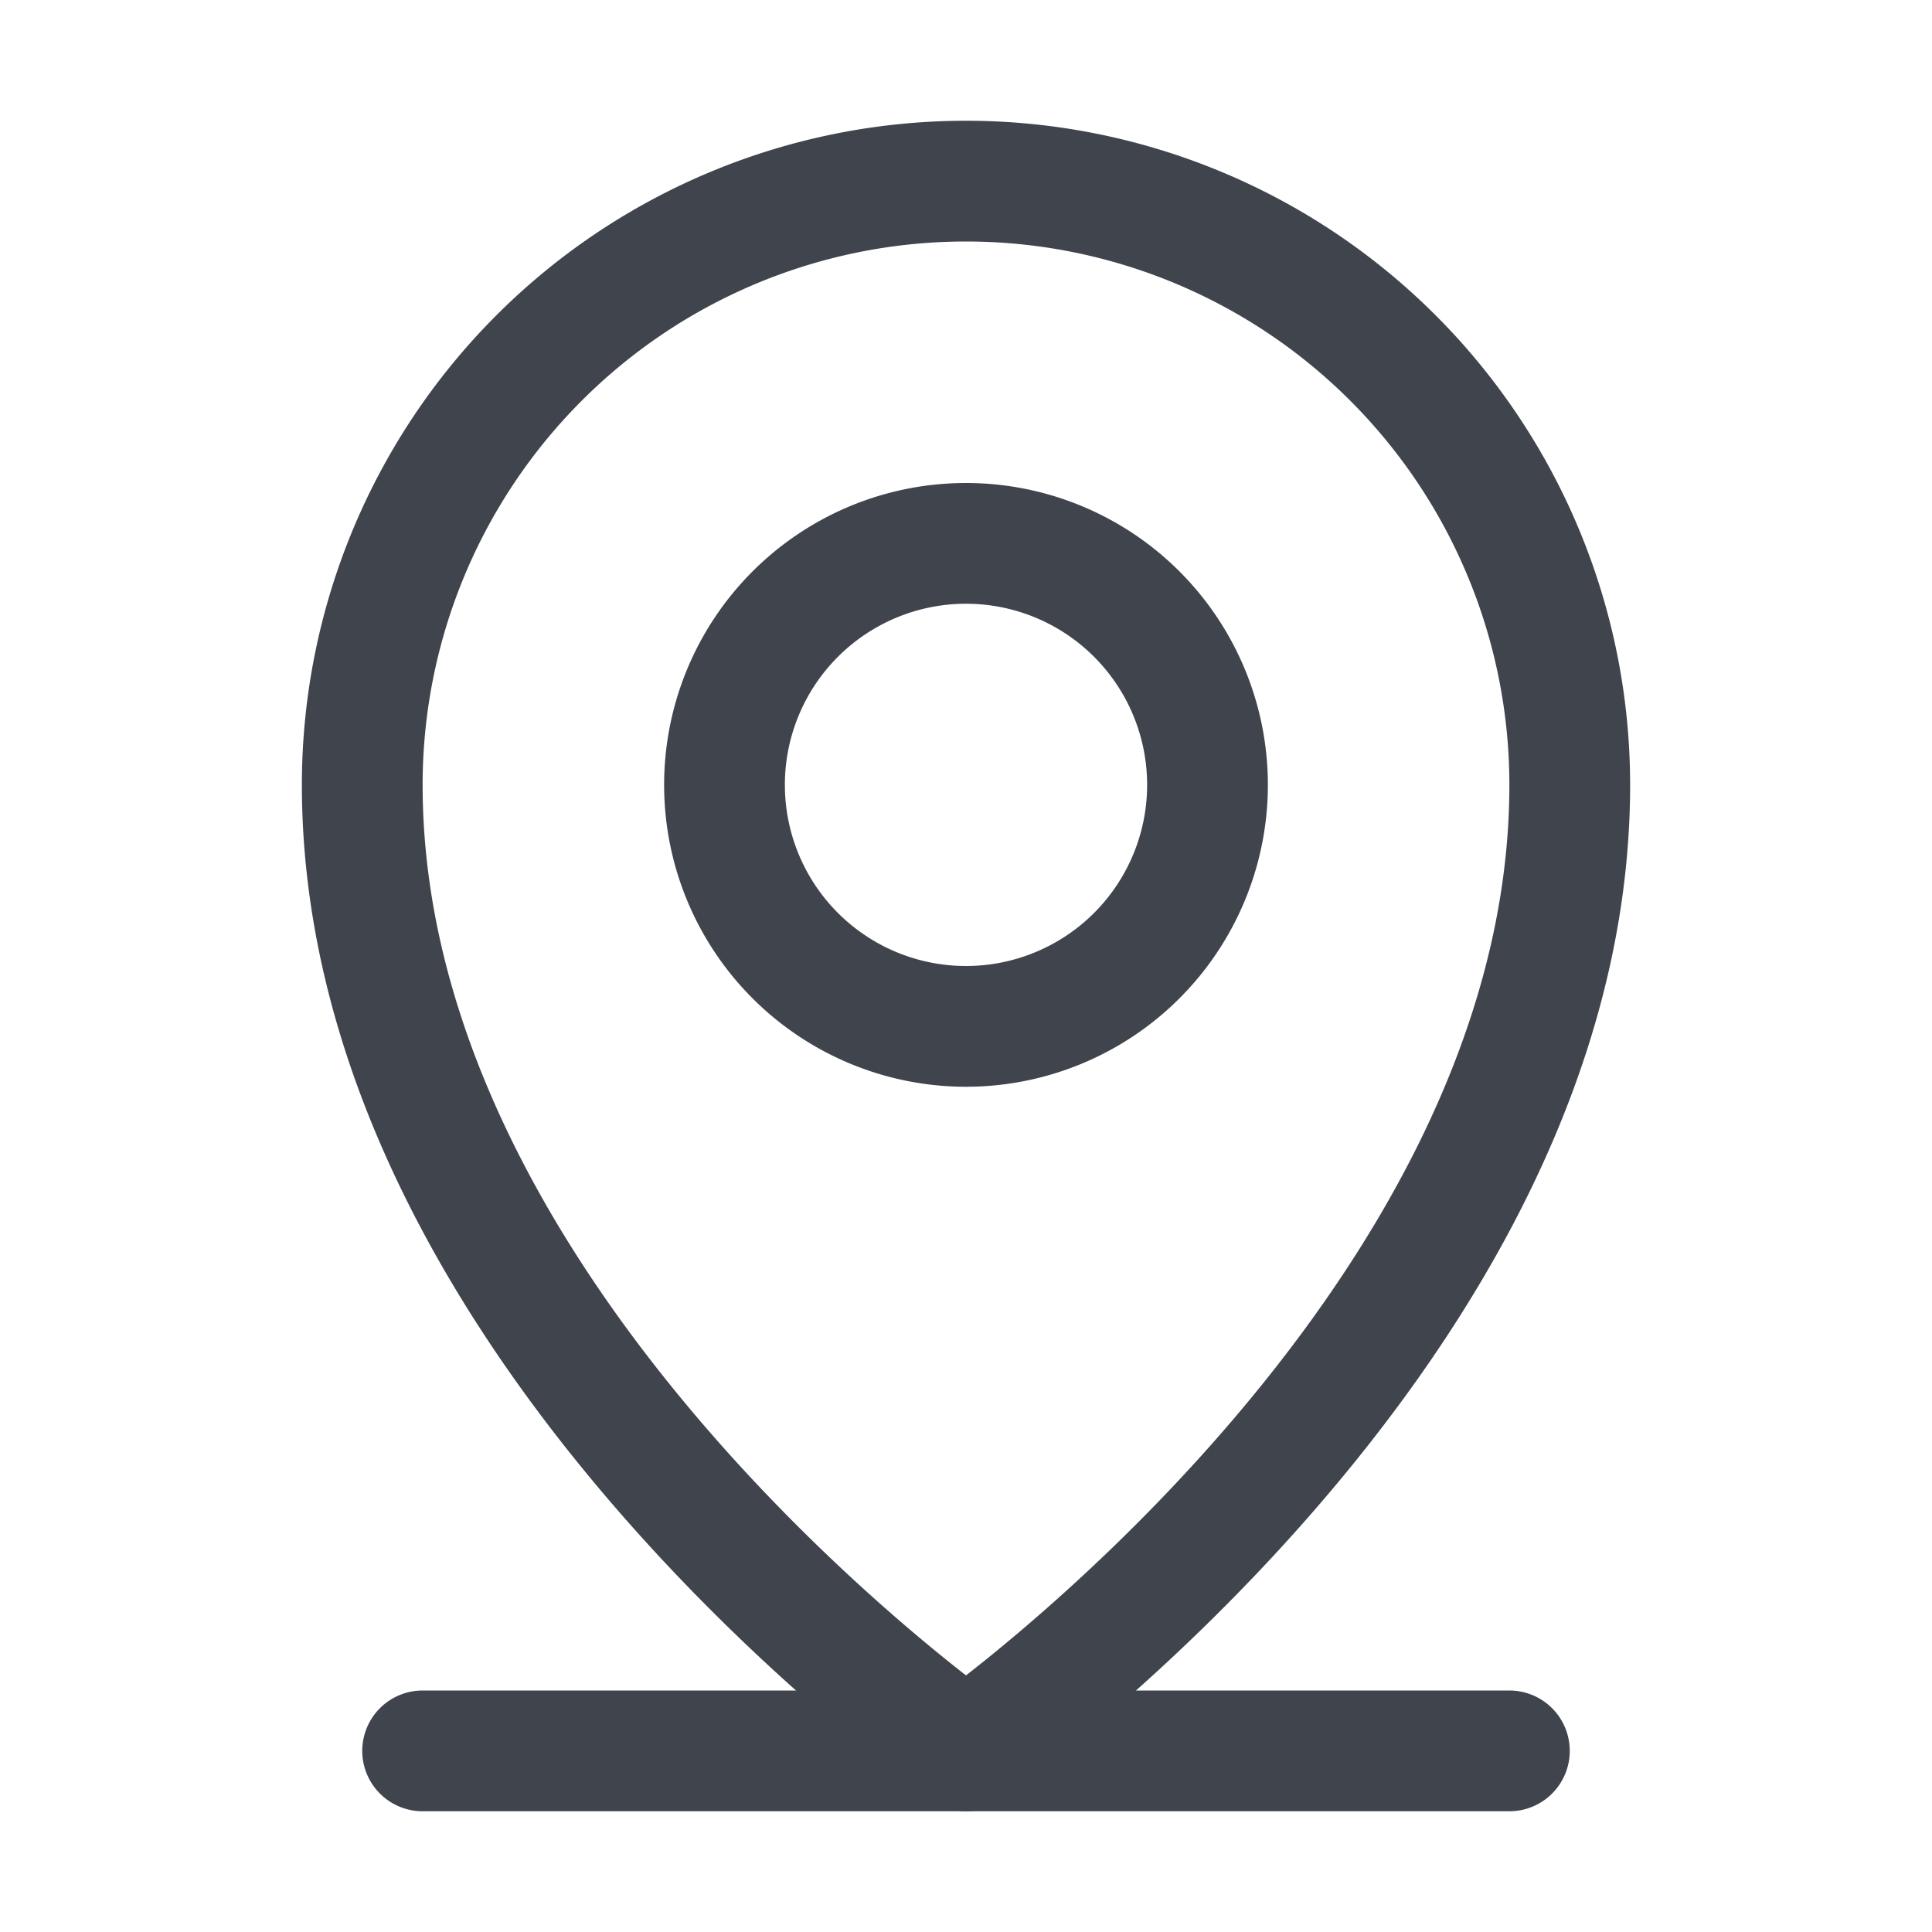
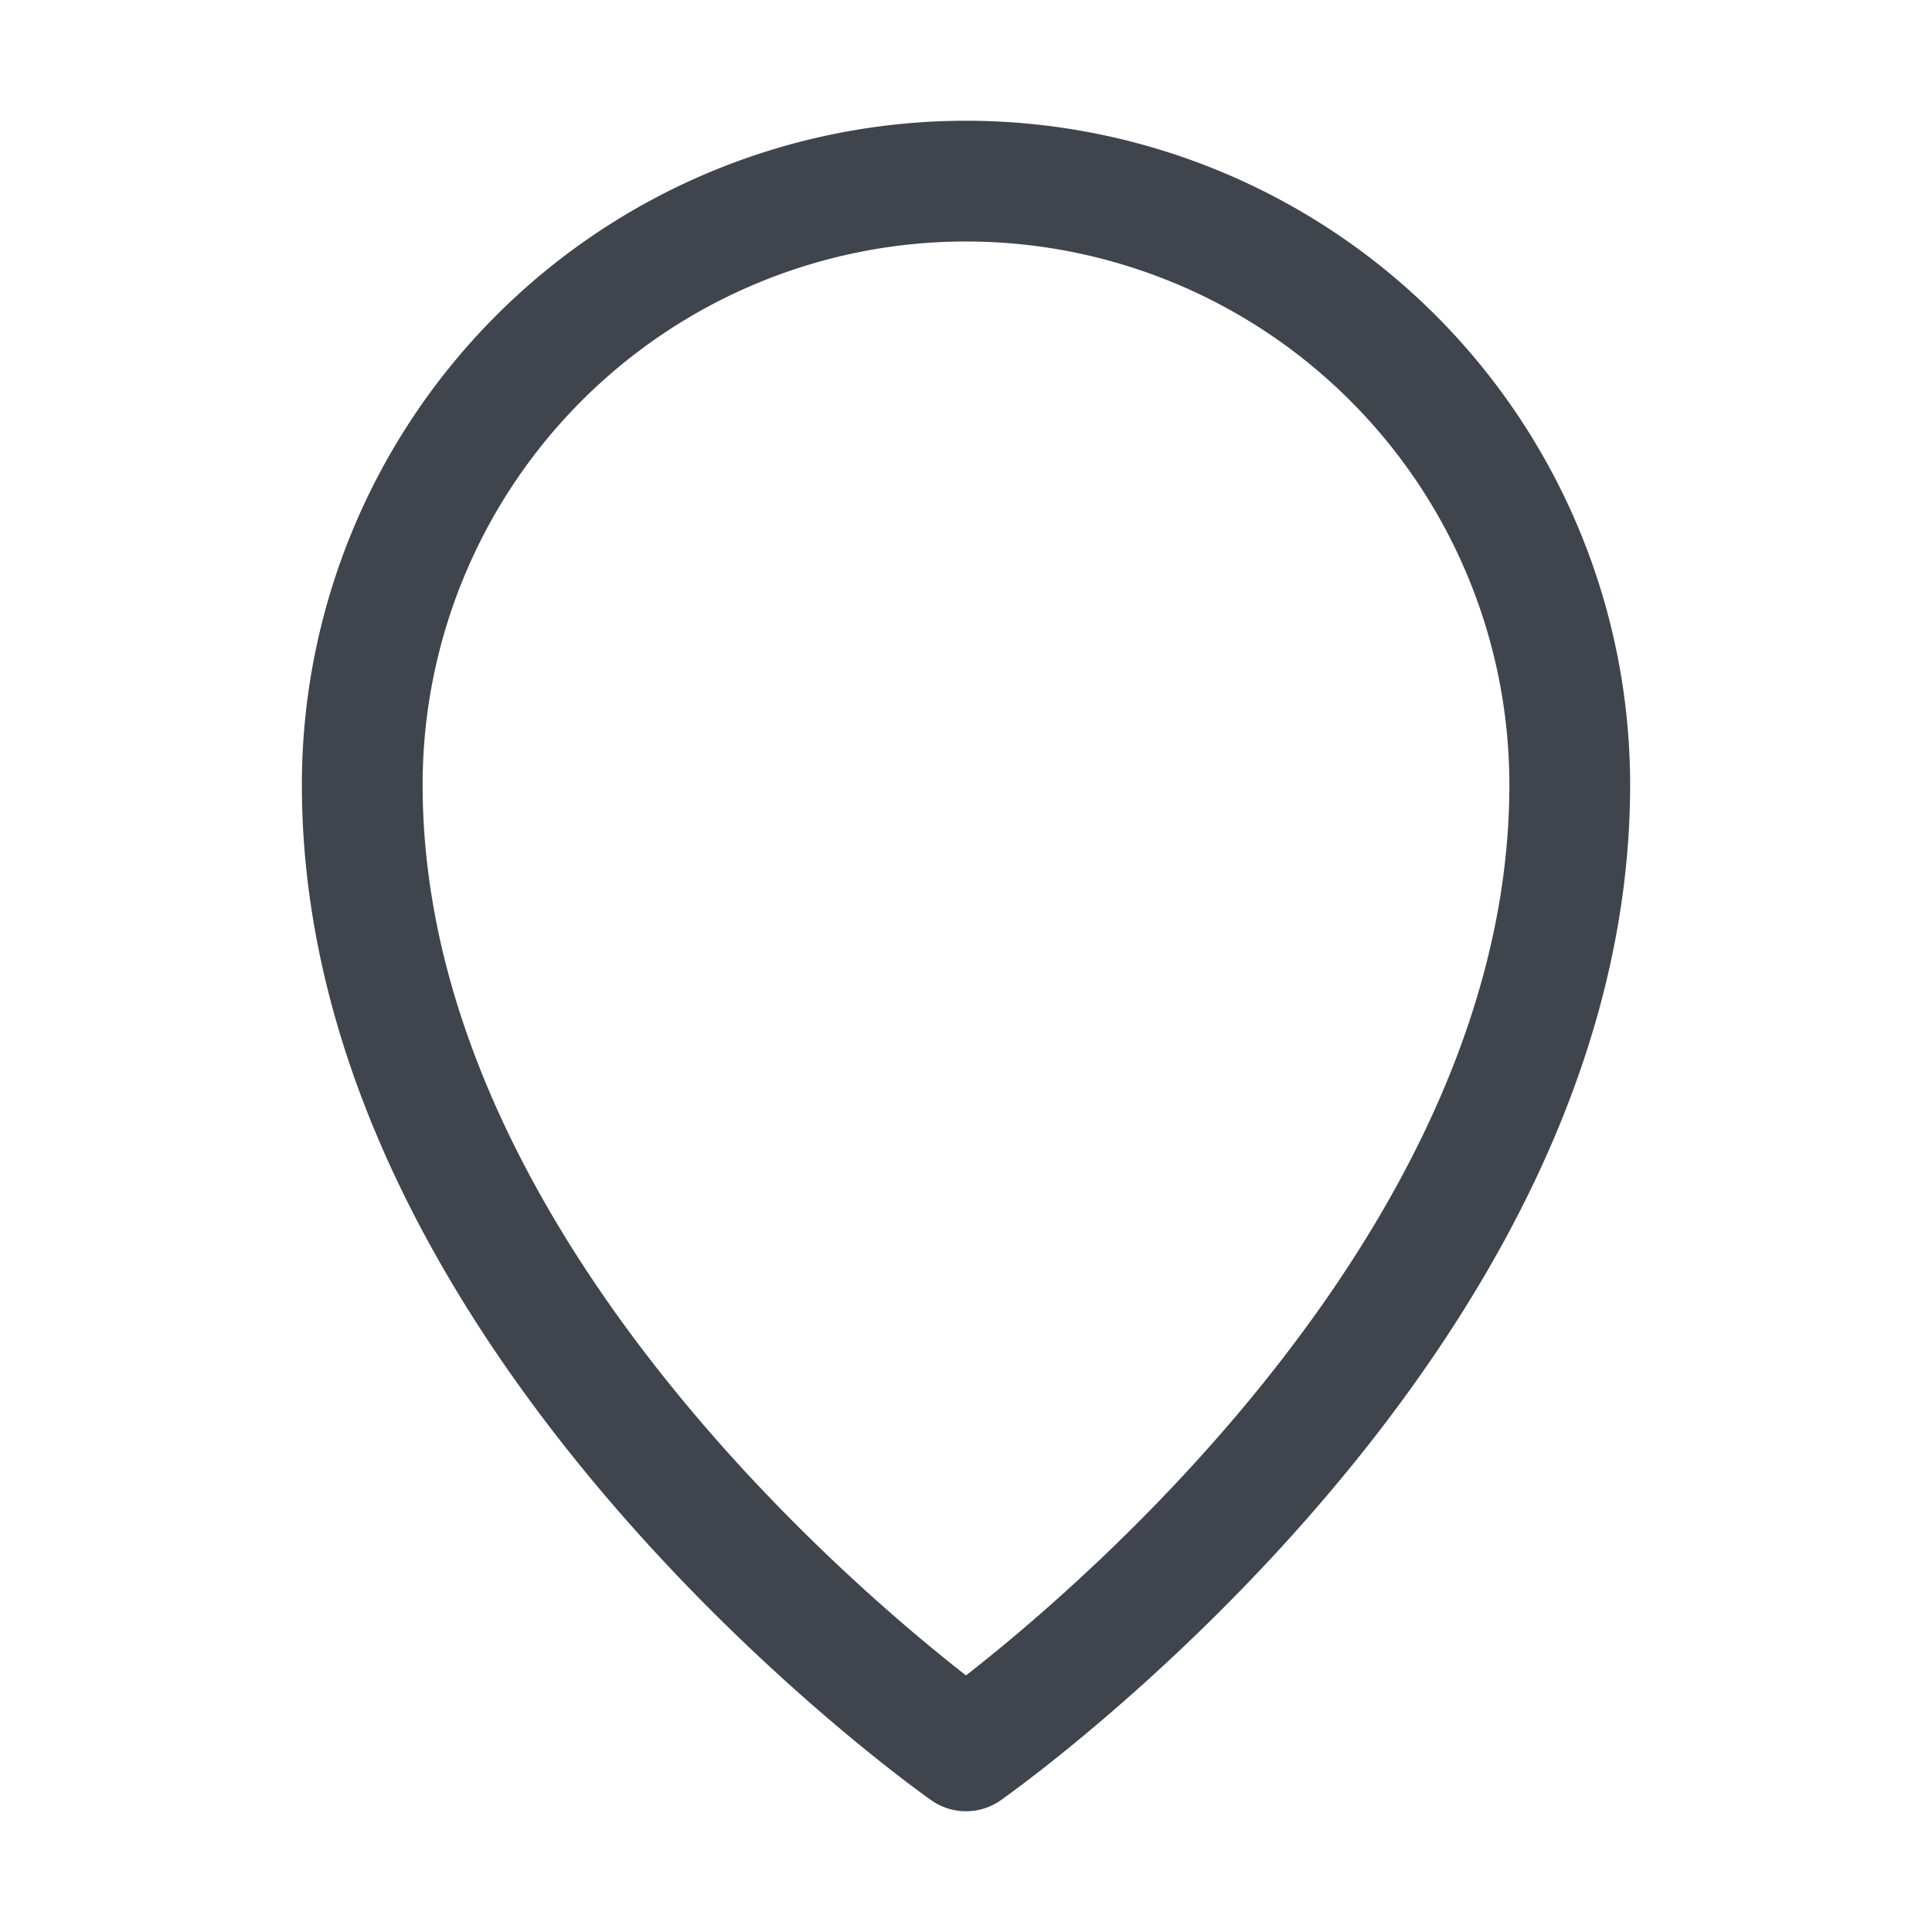
<svg xmlns="http://www.w3.org/2000/svg" width="20" height="20" viewBox="0 0 20 20" fill="none">
-   <path d="M4.375 18.125h11.25M10 10.625a2.5 2.5 0 1 0 0-5 2.5 2.5 0 0 0 0 5z" stroke="#3F444D" stroke-width="1.25" stroke-linecap="round" stroke-linejoin="round" />
  <path d="M16.25 8.125c0 5.625-6.25 10-6.25 10s-6.25-4.375-6.25-10a6.25 6.25 0 0 1 12.5 0v0z" stroke="#3F444D" stroke-width="1.25" stroke-linecap="round" stroke-linejoin="round" />
</svg>